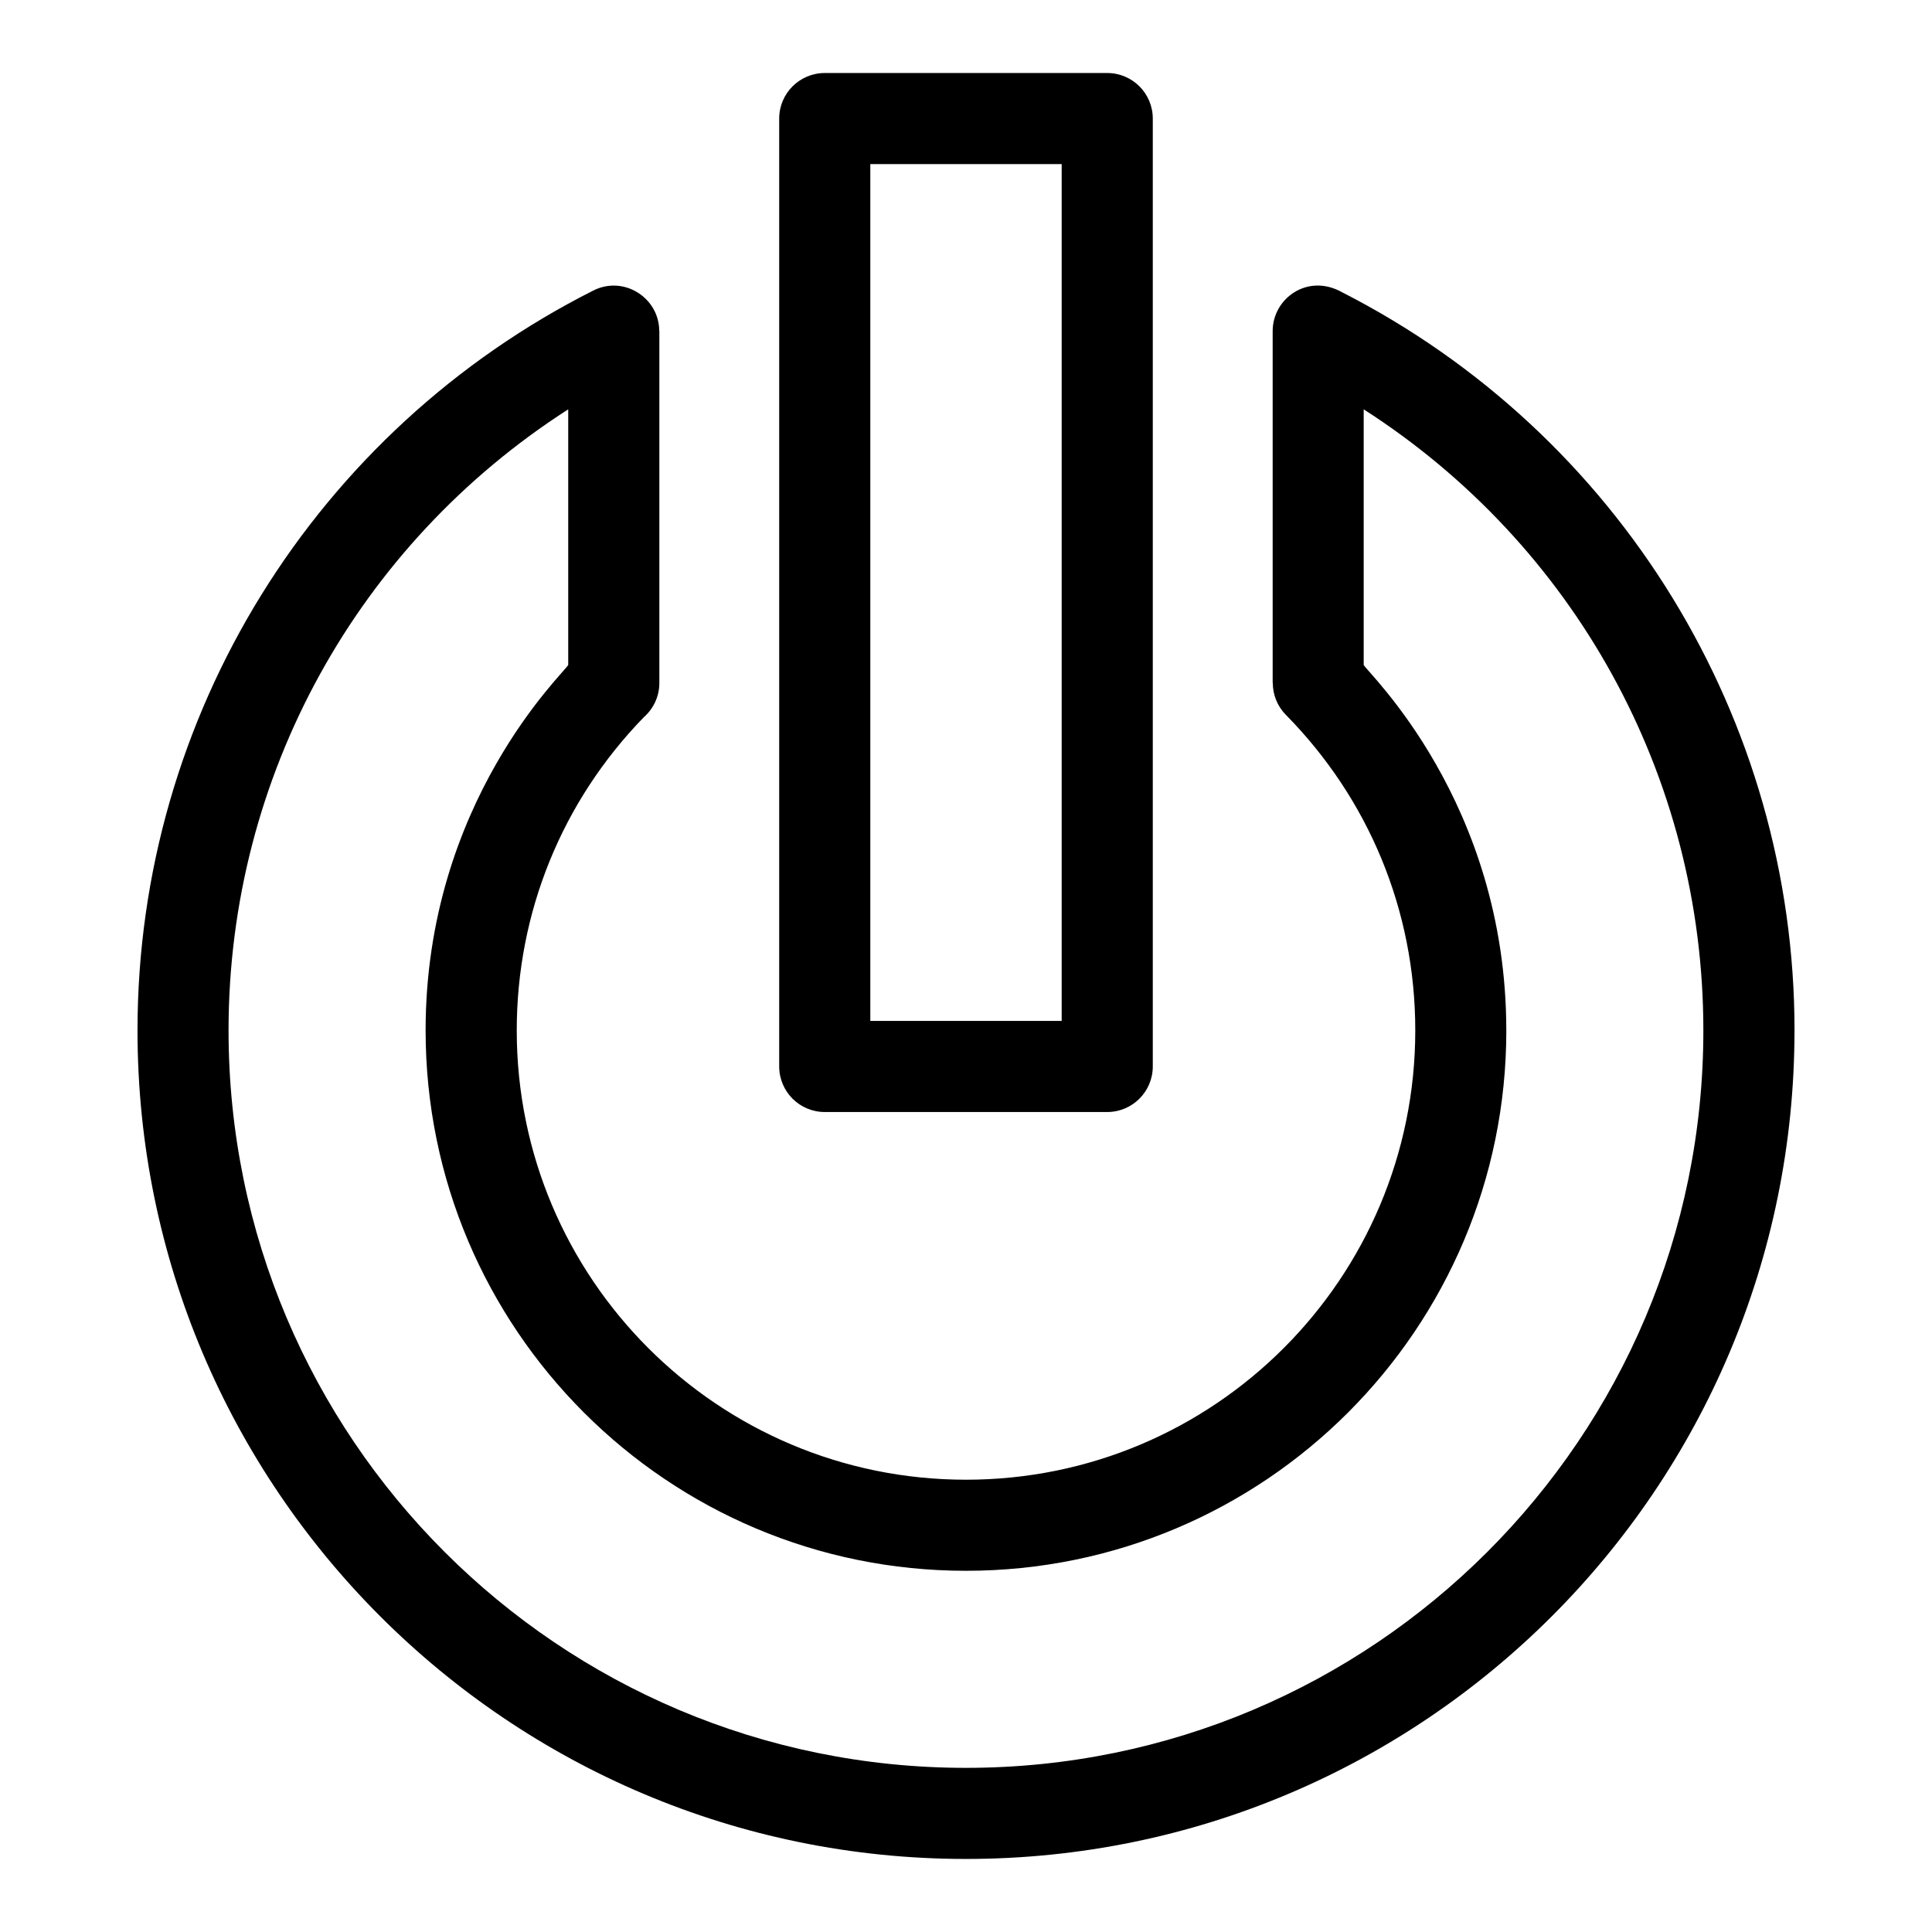
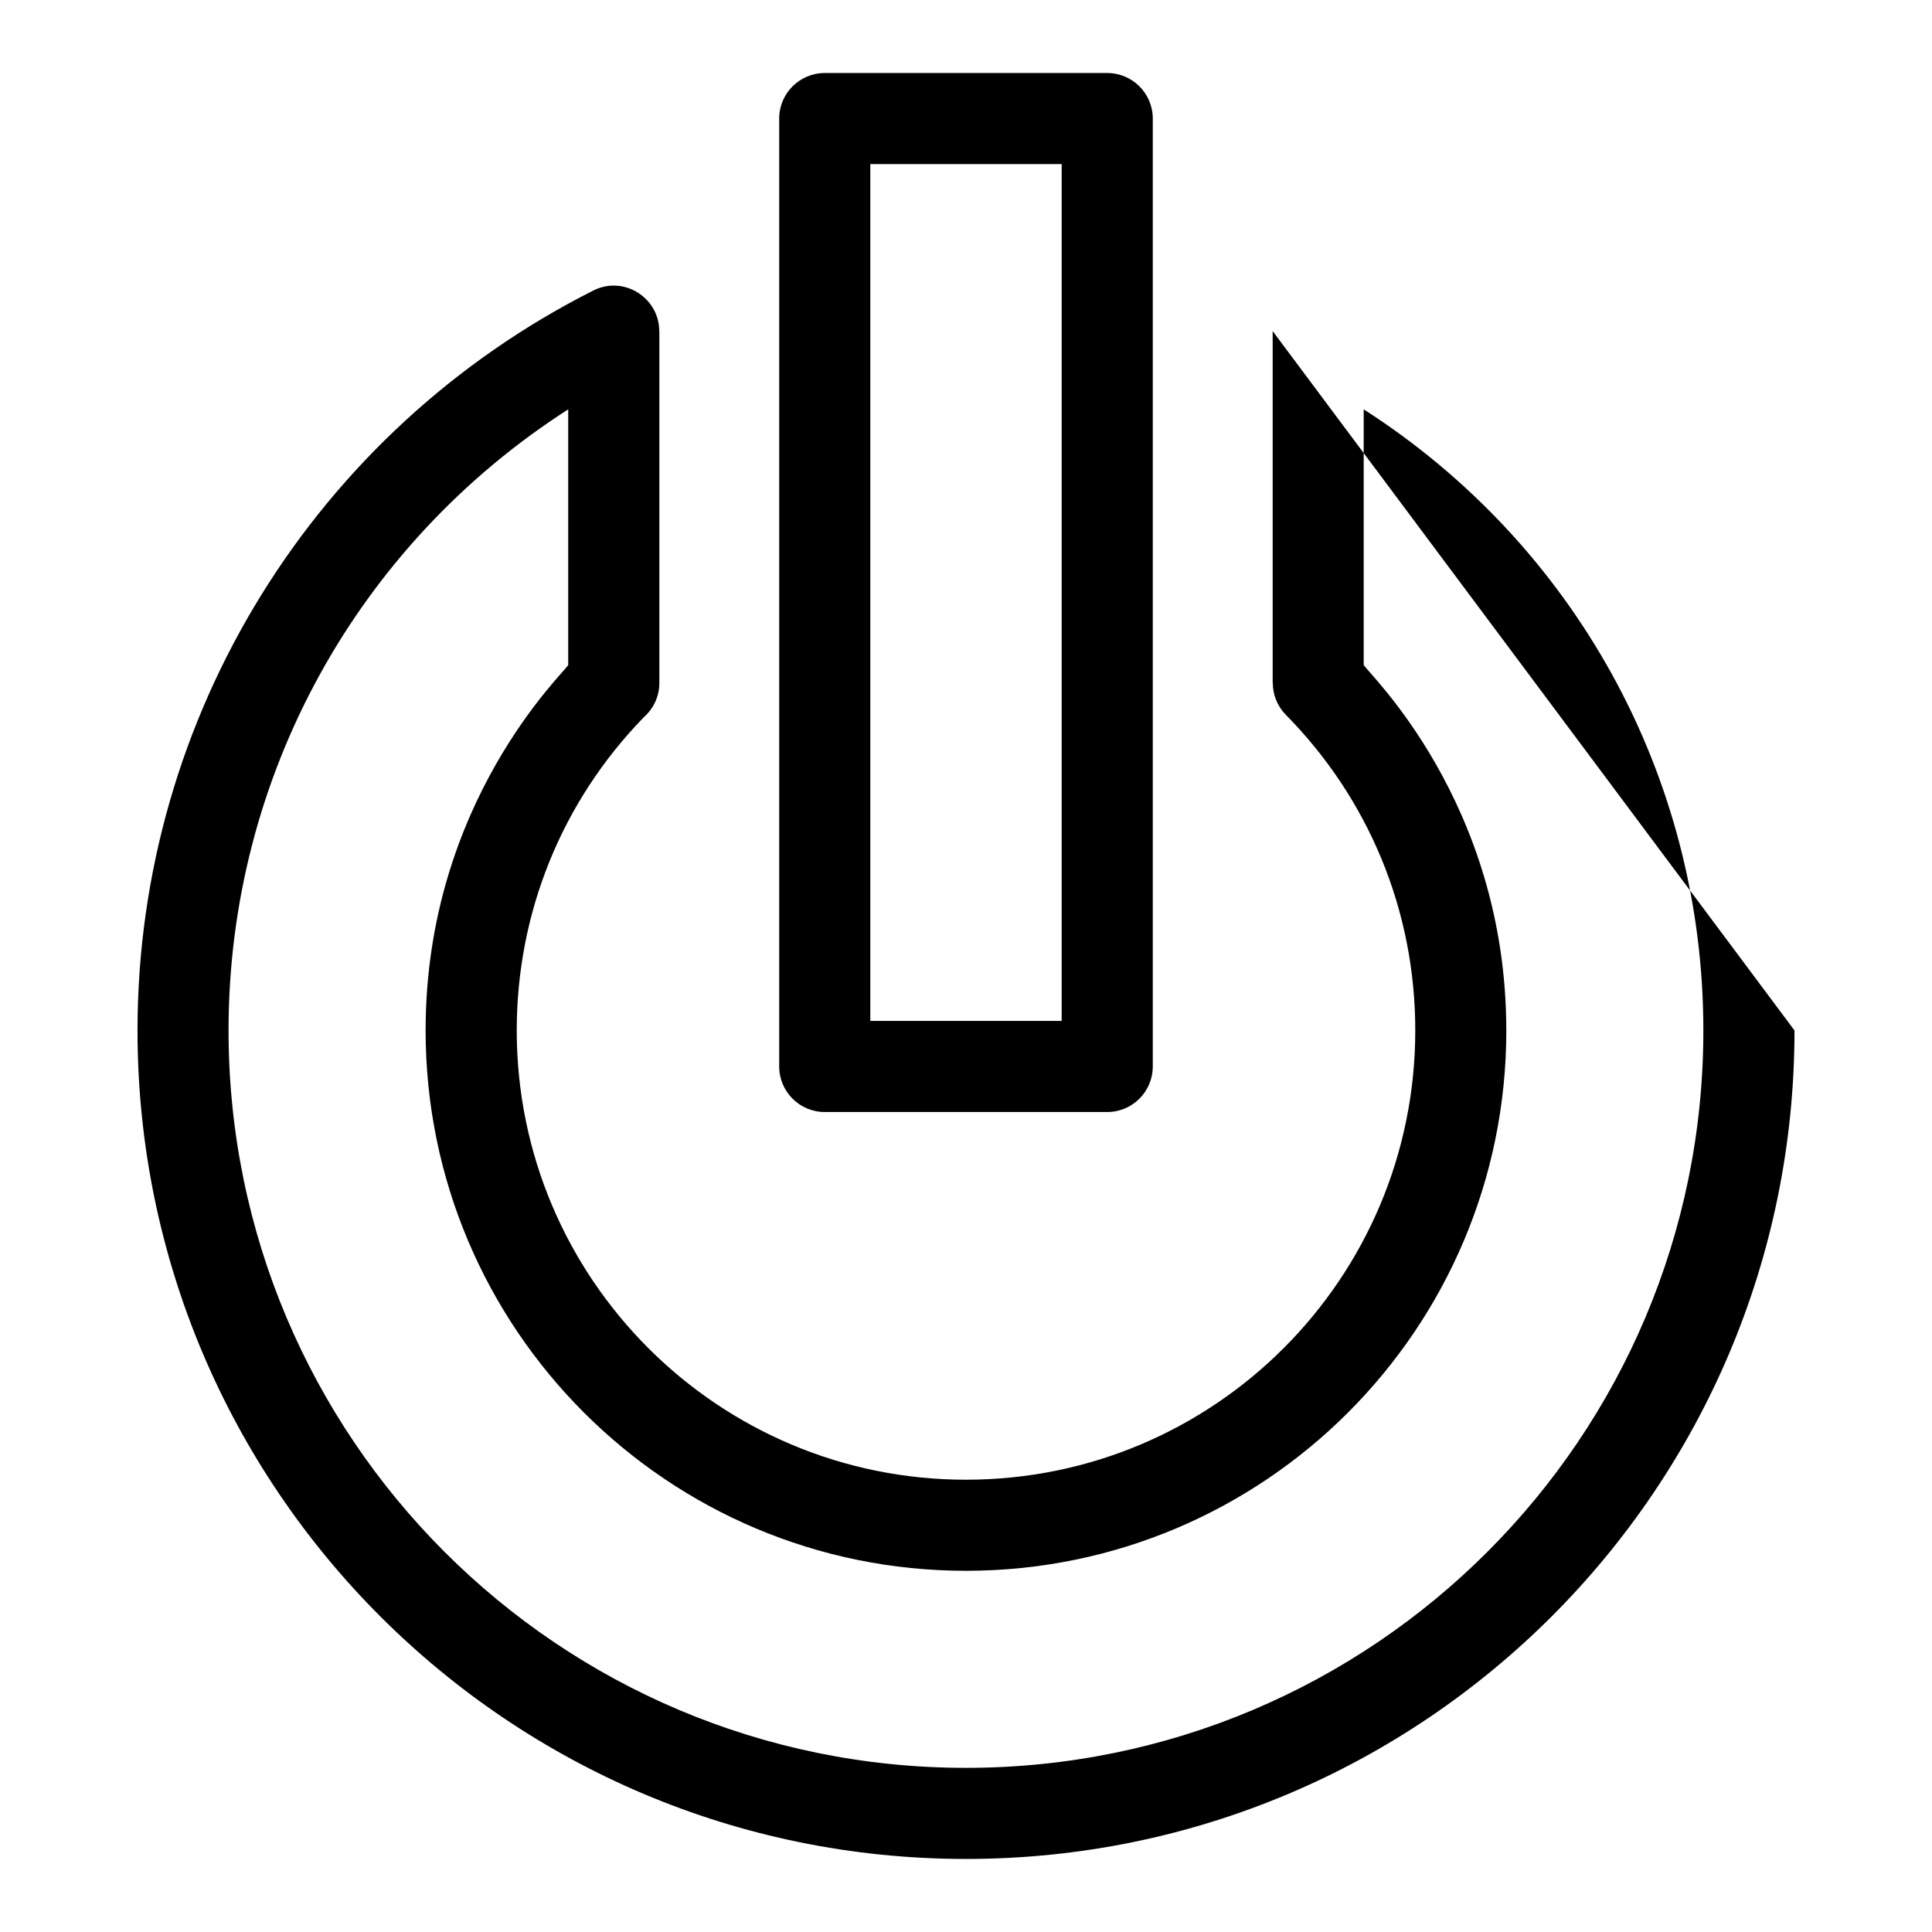
<svg xmlns="http://www.w3.org/2000/svg" fill="#000000" width="800px" height="800px" version="1.1" viewBox="144 144 512 512">
-   <path d="m619.56 417.08c0 121.26-98.305 219.56-219.56 219.56-121.25 0-219.56-98.297-219.56-219.56 0-83.594 47.367-159.05 120.8-196.09 8.105-4.09 17.473 1.965 17.465 10.746h0.031v93.25c0 3.606-1.582 6.844-4.094 9.059-21.762 22.375-33.699 51.828-33.699 83.035 0 65.754 53.305 119.06 119.06 119.06s119.06-53.305 119.06-119.06c0-31.84-12.371-61.387-34.305-83.652-2.305-2.344-3.453-5.391-3.453-8.438h-0.035v-93.25c0-8.676 9.27-15.371 18.328-10.324 73.574 37.52 119.97 113.05 119.97 195.67zm-170.06 9.543c0 6.664-5.402 12.074-12.074 12.074h-74.859c-6.664 0-12.074-5.41-12.074-12.074v-251.2c0-6.672 5.41-12.074 12.074-12.074h74.859c6.672 0 12.074 5.402 12.074 12.074zm-74.859-12.074h50.715v-227.06h-50.715zm168.55 2.527c0 79.082-64.109 143.2-143.2 143.2-79.082 0-143.2-64.117-143.2-143.2 0-60.691 37.113-95.137 37.793-96.867v-67.73c-55.613 35.68-90.016 97.031-90.016 164.6 0 107.93 87.496 195.42 195.42 195.42 107.93 0 195.42-87.496 195.42-195.42 0-67.57-34.398-128.92-90.016-164.6v67.73c0.68 1.73 37.793 36.184 37.793 96.867z" />
+   <path d="m619.56 417.08c0 121.26-98.305 219.56-219.56 219.56-121.25 0-219.56-98.297-219.56-219.56 0-83.594 47.367-159.05 120.8-196.09 8.105-4.09 17.473 1.965 17.465 10.746h0.031v93.25c0 3.606-1.582 6.844-4.094 9.059-21.762 22.375-33.699 51.828-33.699 83.035 0 65.754 53.305 119.06 119.06 119.06s119.06-53.305 119.06-119.06c0-31.84-12.371-61.387-34.305-83.652-2.305-2.344-3.453-5.391-3.453-8.438h-0.035v-93.25zm-170.06 9.543c0 6.664-5.402 12.074-12.074 12.074h-74.859c-6.664 0-12.074-5.41-12.074-12.074v-251.2c0-6.672 5.41-12.074 12.074-12.074h74.859c6.672 0 12.074 5.402 12.074 12.074zm-74.859-12.074h50.715v-227.06h-50.715zm168.55 2.527c0 79.082-64.109 143.2-143.2 143.2-79.082 0-143.2-64.117-143.2-143.2 0-60.691 37.113-95.137 37.793-96.867v-67.73c-55.613 35.68-90.016 97.031-90.016 164.6 0 107.93 87.496 195.42 195.42 195.42 107.93 0 195.42-87.496 195.42-195.42 0-67.57-34.398-128.92-90.016-164.6v67.73c0.68 1.73 37.793 36.184 37.793 96.867z" />
</svg>